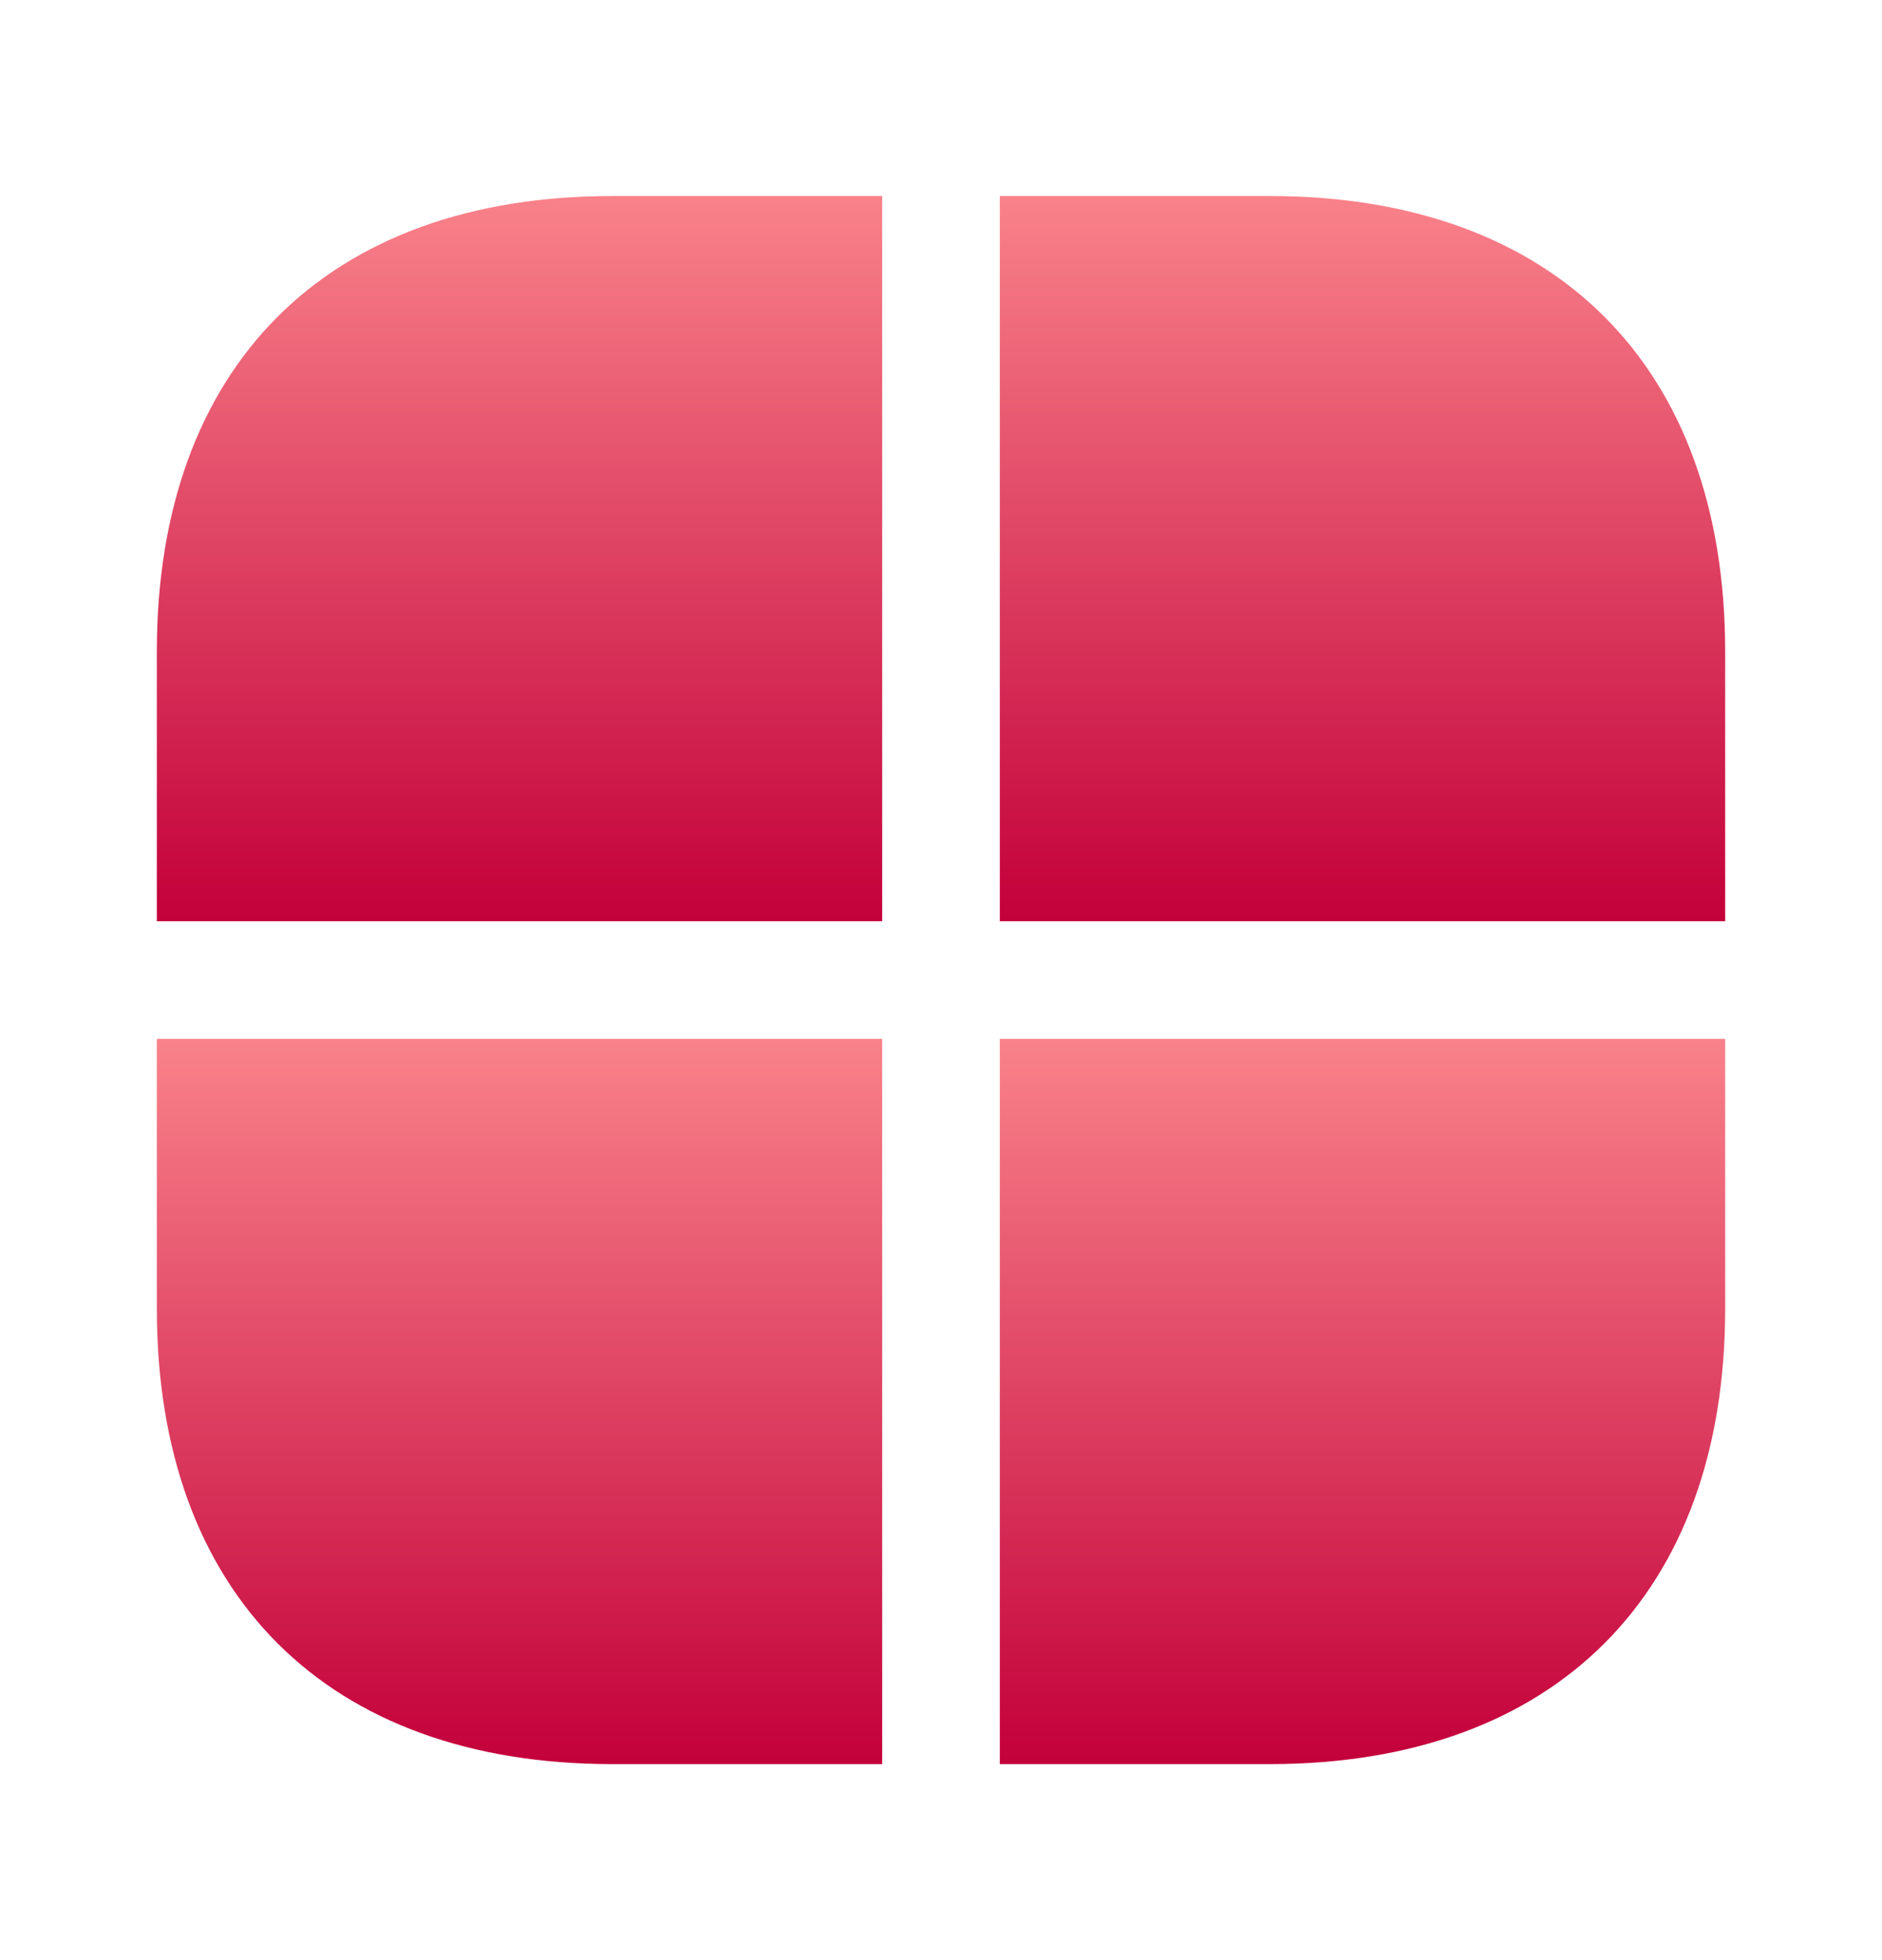
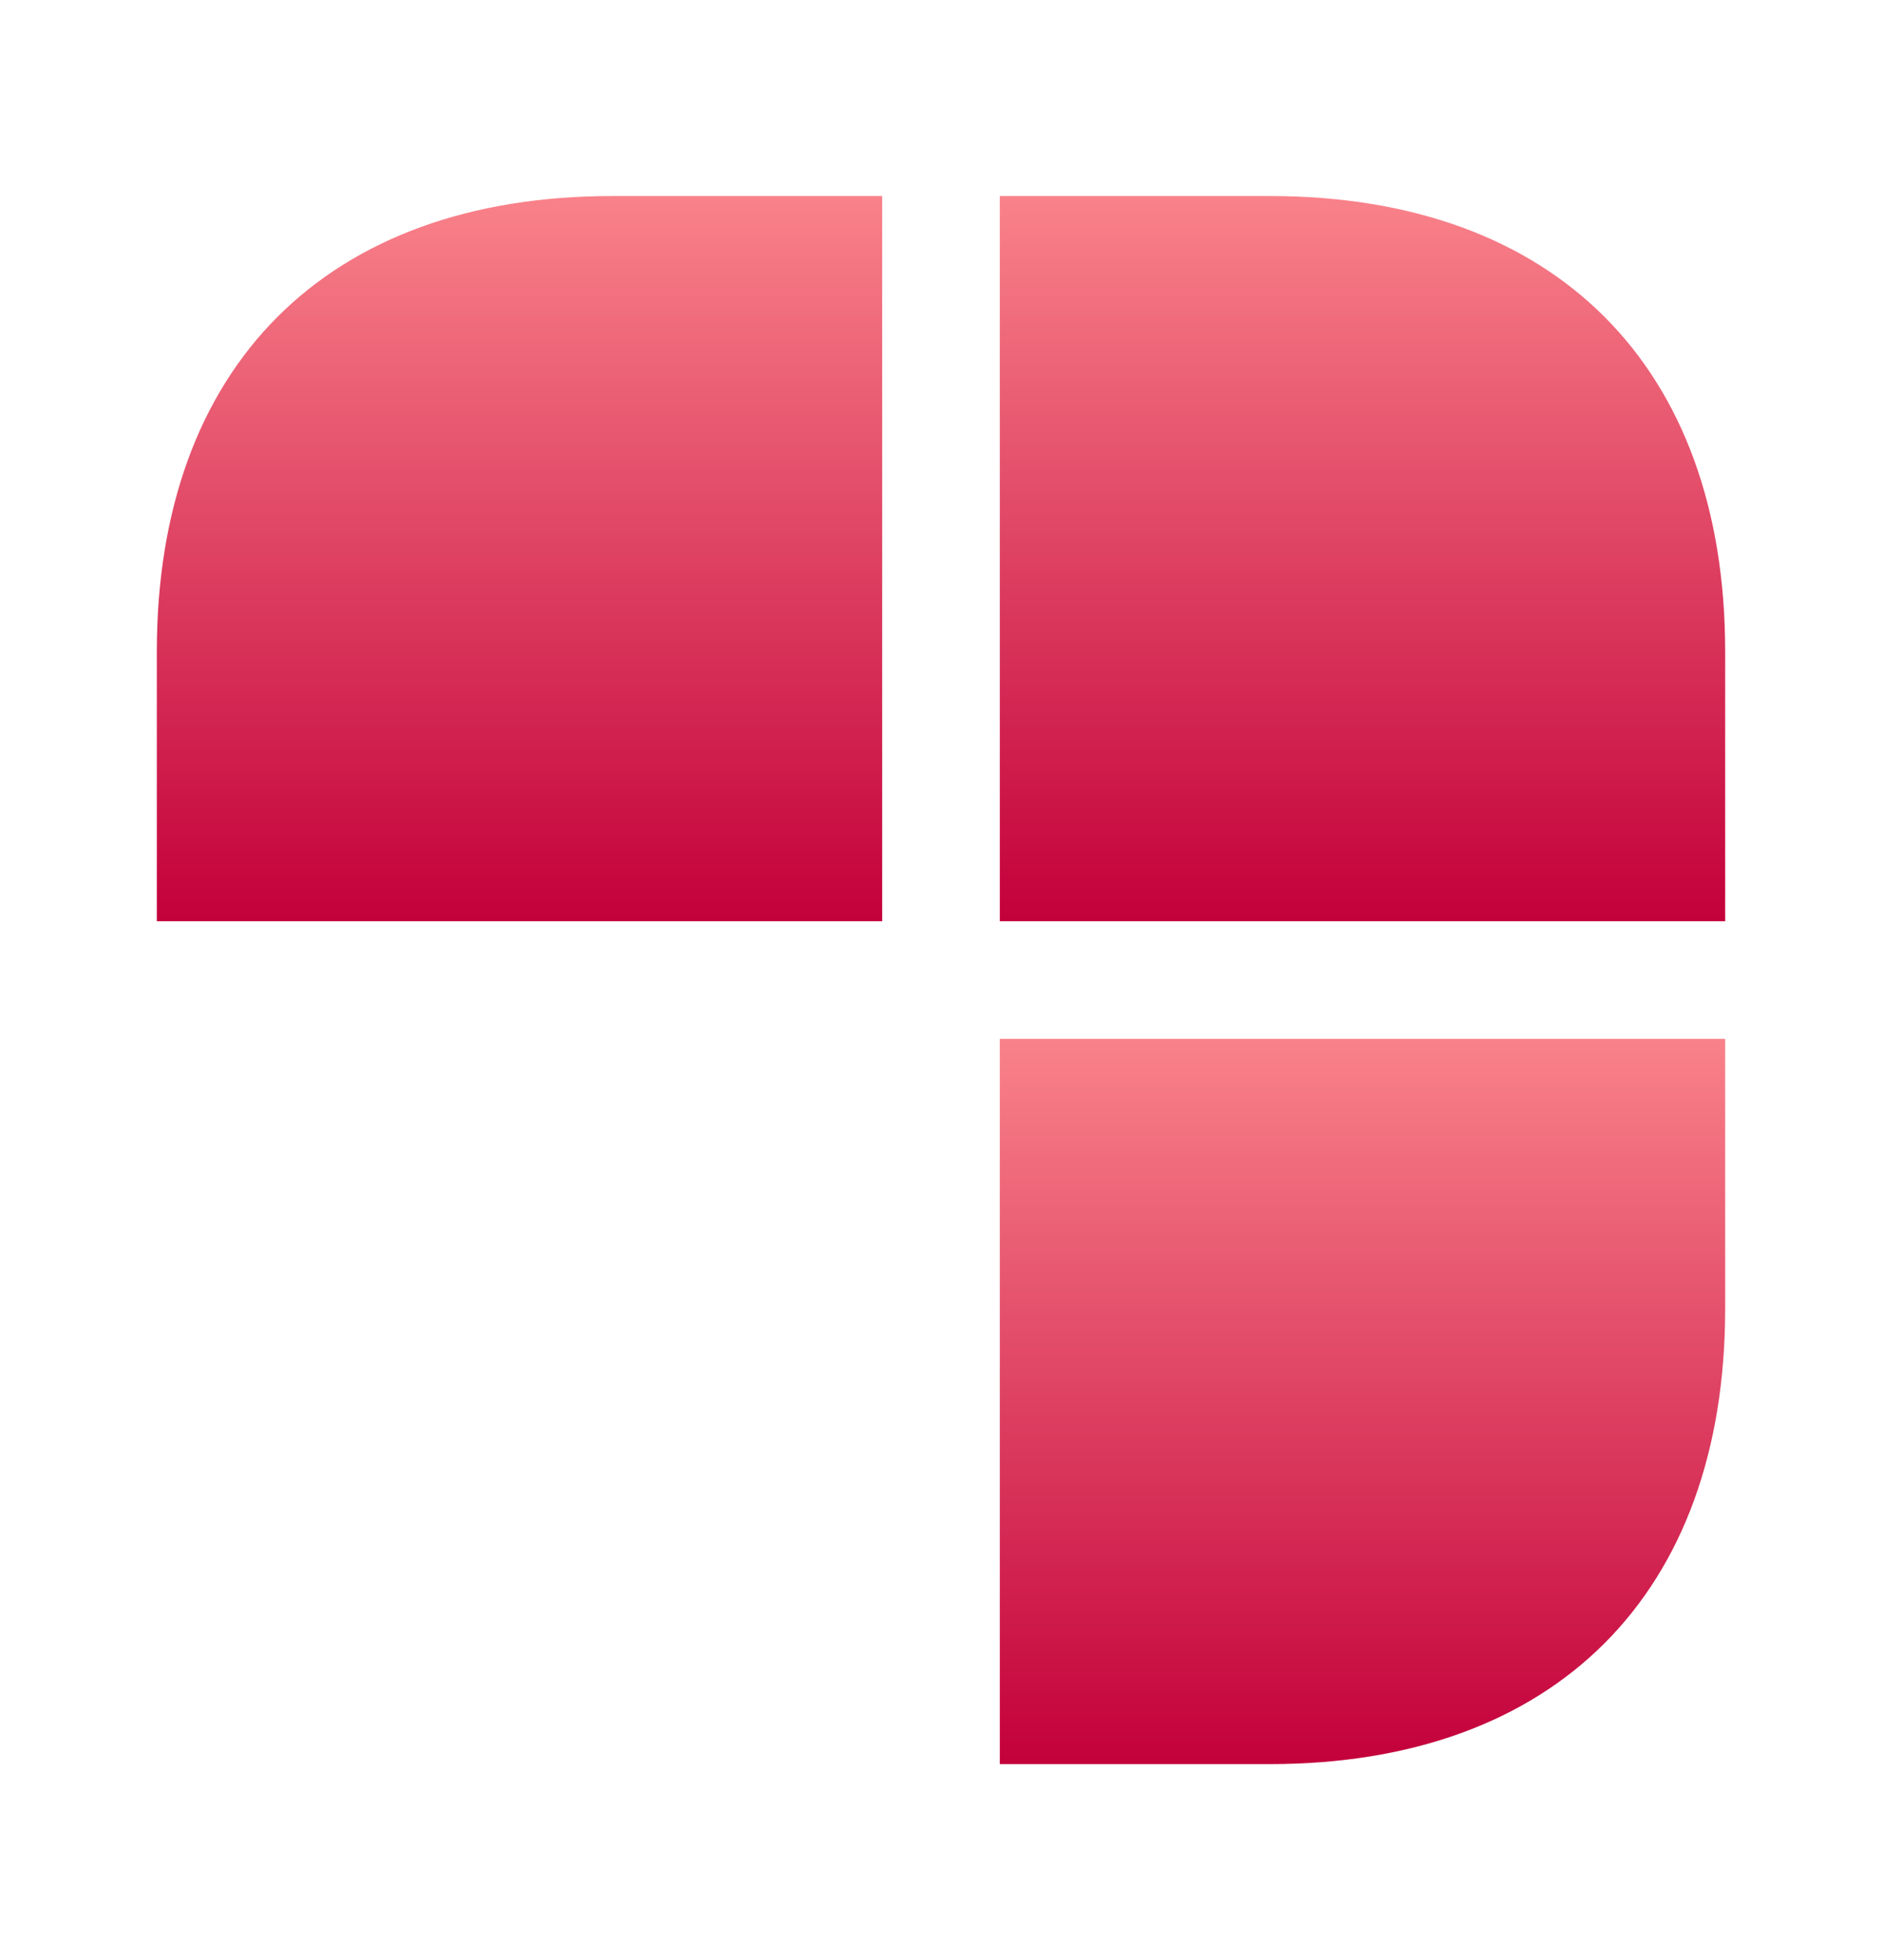
<svg xmlns="http://www.w3.org/2000/svg" width="24" height="25" viewBox="0 0 24 25" fill="none">
-   <path d="M11.25 13.25V22.5H7.81C4.17 22.5 2 20.33 2 16.69V13.25H11.25Z" fill="url(#paint0_linear_8163_152455)" />
  <path d="M22 8.31V11.75H12.75V2.5H16.19C19.83 2.5 22 4.67 22 8.31Z" fill="url(#paint1_linear_8163_152455)" />
  <path d="M11.25 2.5V11.75H2V8.31C2 4.67 4.17 2.5 7.81 2.5H11.25Z" fill="url(#paint2_linear_8163_152455)" />
  <path d="M22 13.25V16.69C22 20.33 19.83 22.5 16.19 22.5H12.75V13.25H22Z" fill="url(#paint3_linear_8163_152455)" />
  <defs>
    <linearGradient id="paint0_linear_8163_152455" x1="6.625" y1="13.25" x2="6.625" y2="22.5" gradientUnits="userSpaceOnUse">
      <stop stop-color="#F9828A" />
      <stop offset="1" stop-color="#C3003A" />
    </linearGradient>
    <linearGradient id="paint1_linear_8163_152455" x1="17.375" y1="2.5" x2="17.375" y2="11.75" gradientUnits="userSpaceOnUse">
      <stop stop-color="#F9828A" />
      <stop offset="1" stop-color="#C3003A" />
    </linearGradient>
    <linearGradient id="paint2_linear_8163_152455" x1="6.625" y1="2.5" x2="6.625" y2="11.75" gradientUnits="userSpaceOnUse">
      <stop stop-color="#F9828A" />
      <stop offset="1" stop-color="#C3003A" />
    </linearGradient>
    <linearGradient id="paint3_linear_8163_152455" x1="17.375" y1="13.25" x2="17.375" y2="22.5" gradientUnits="userSpaceOnUse">
      <stop stop-color="#F9828A" />
      <stop offset="1" stop-color="#C3003A" />
    </linearGradient>
  </defs>
</svg>